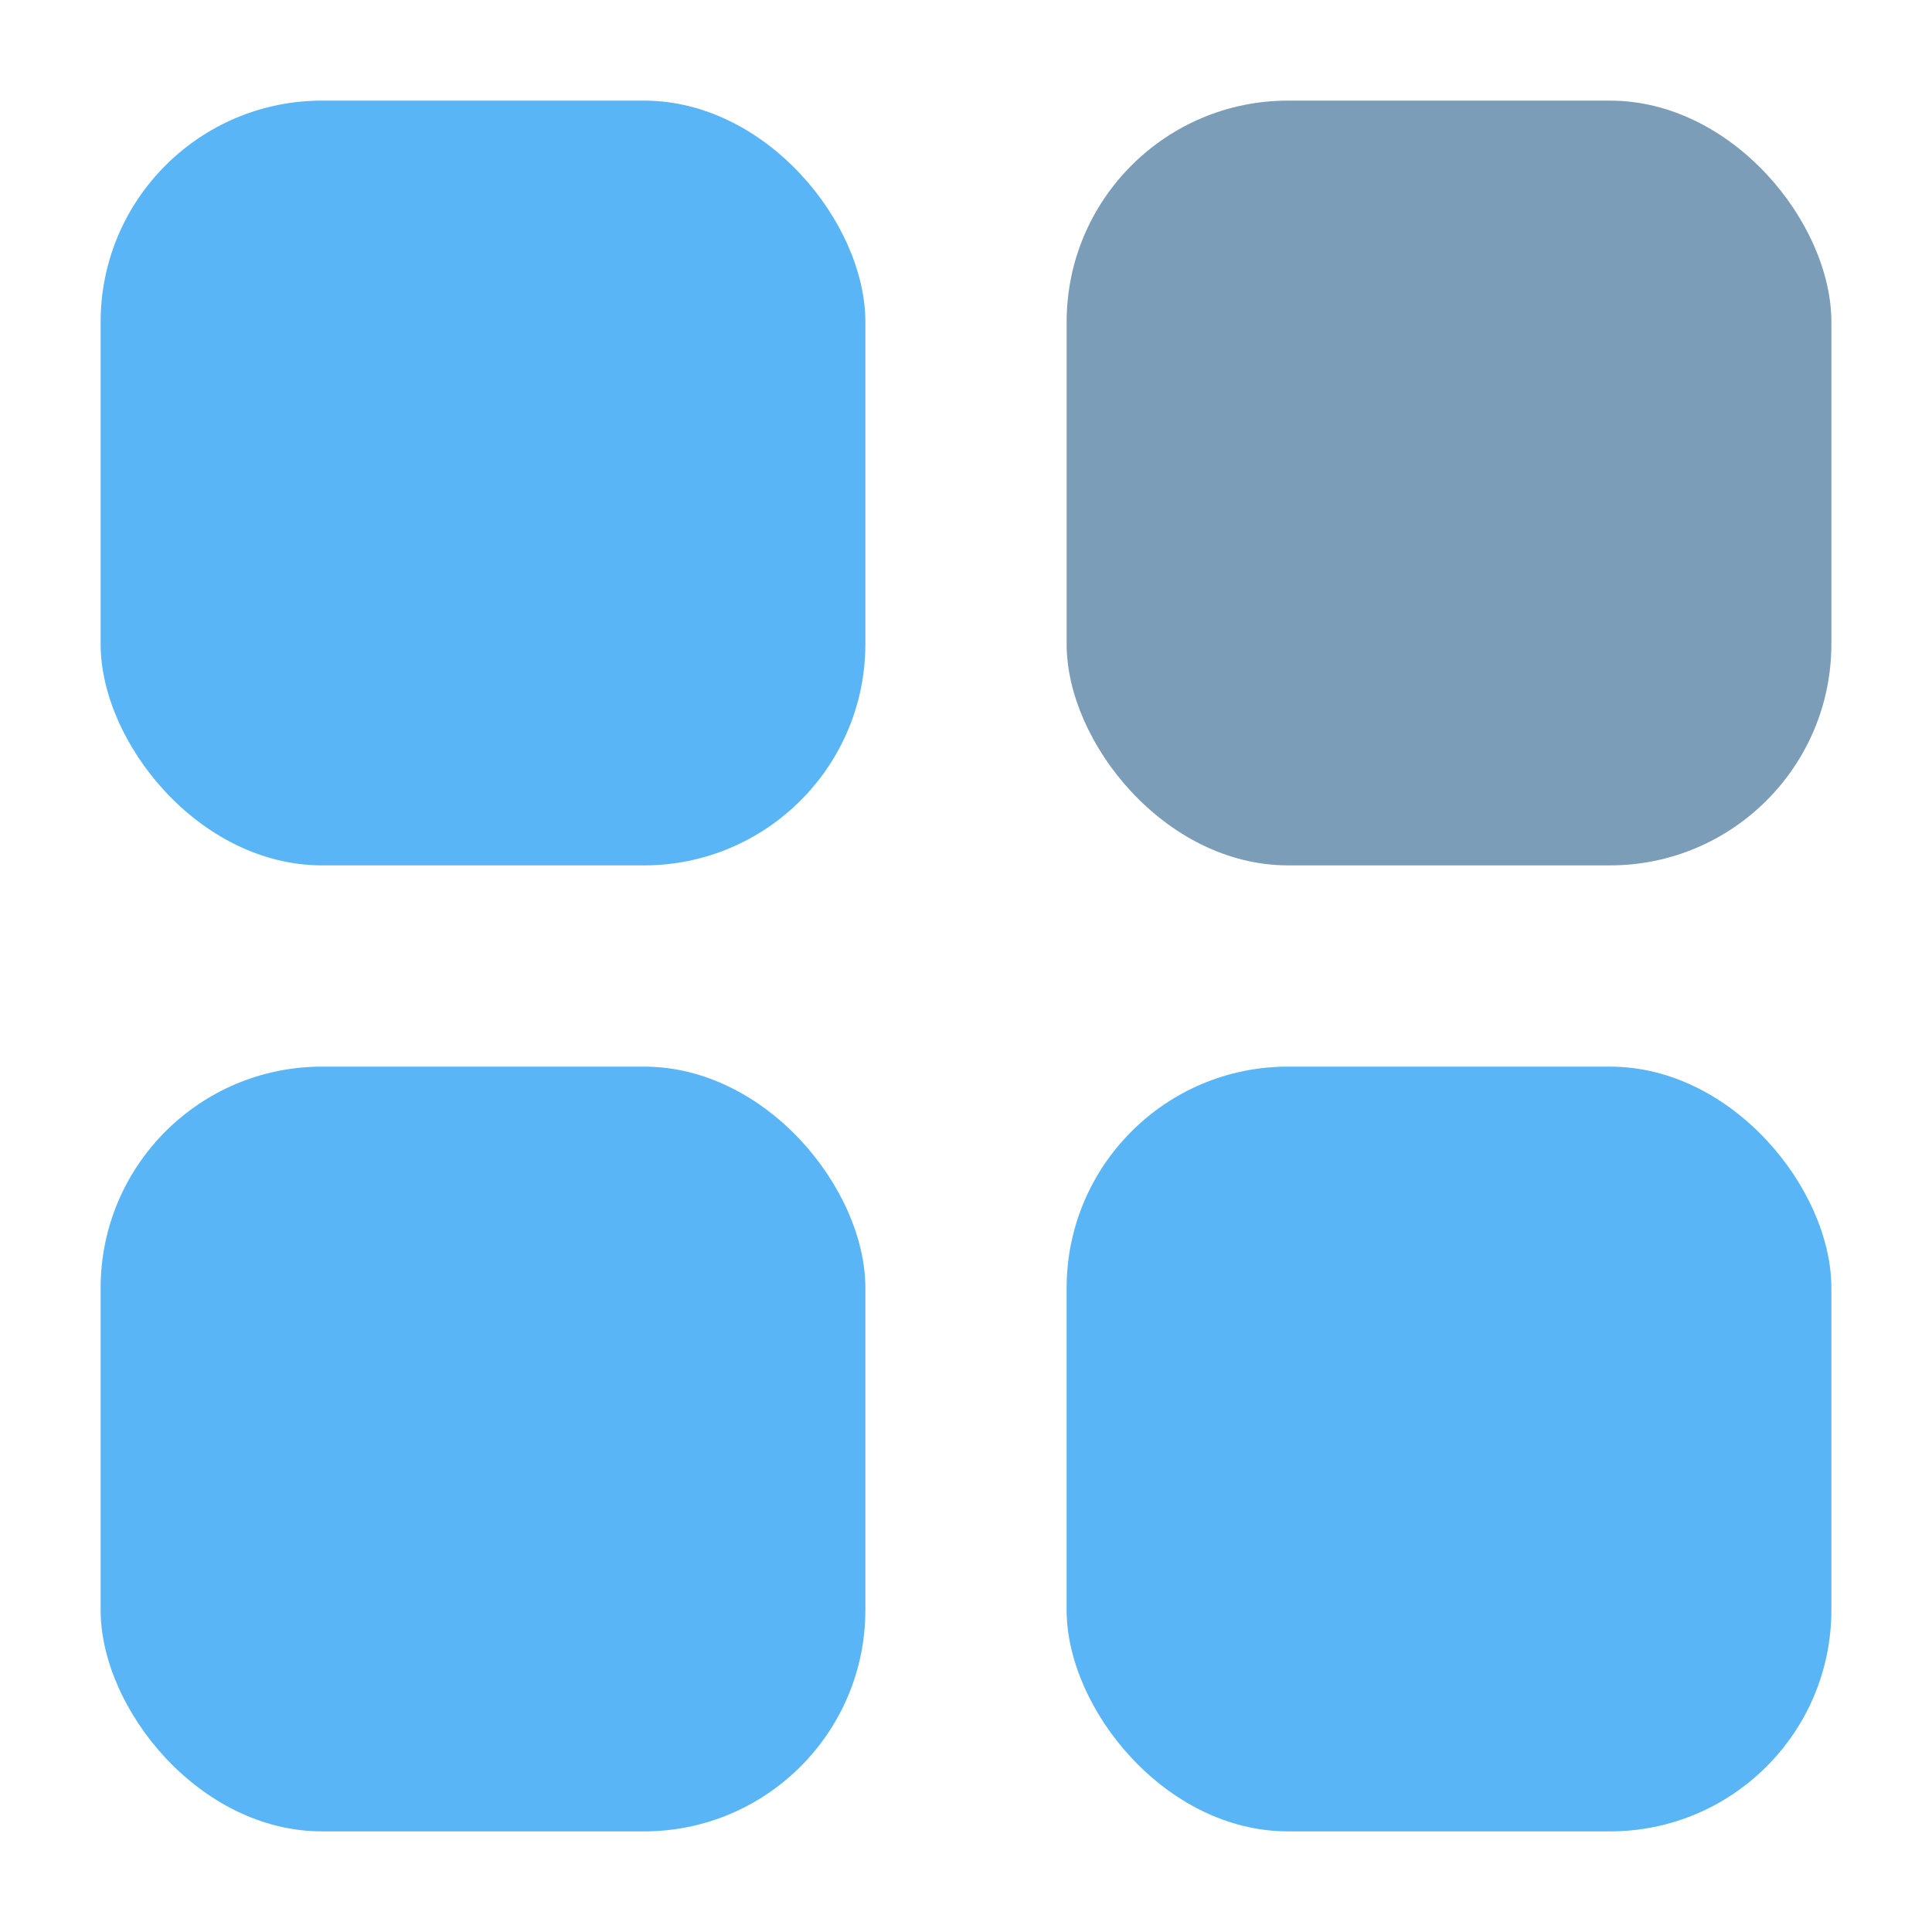
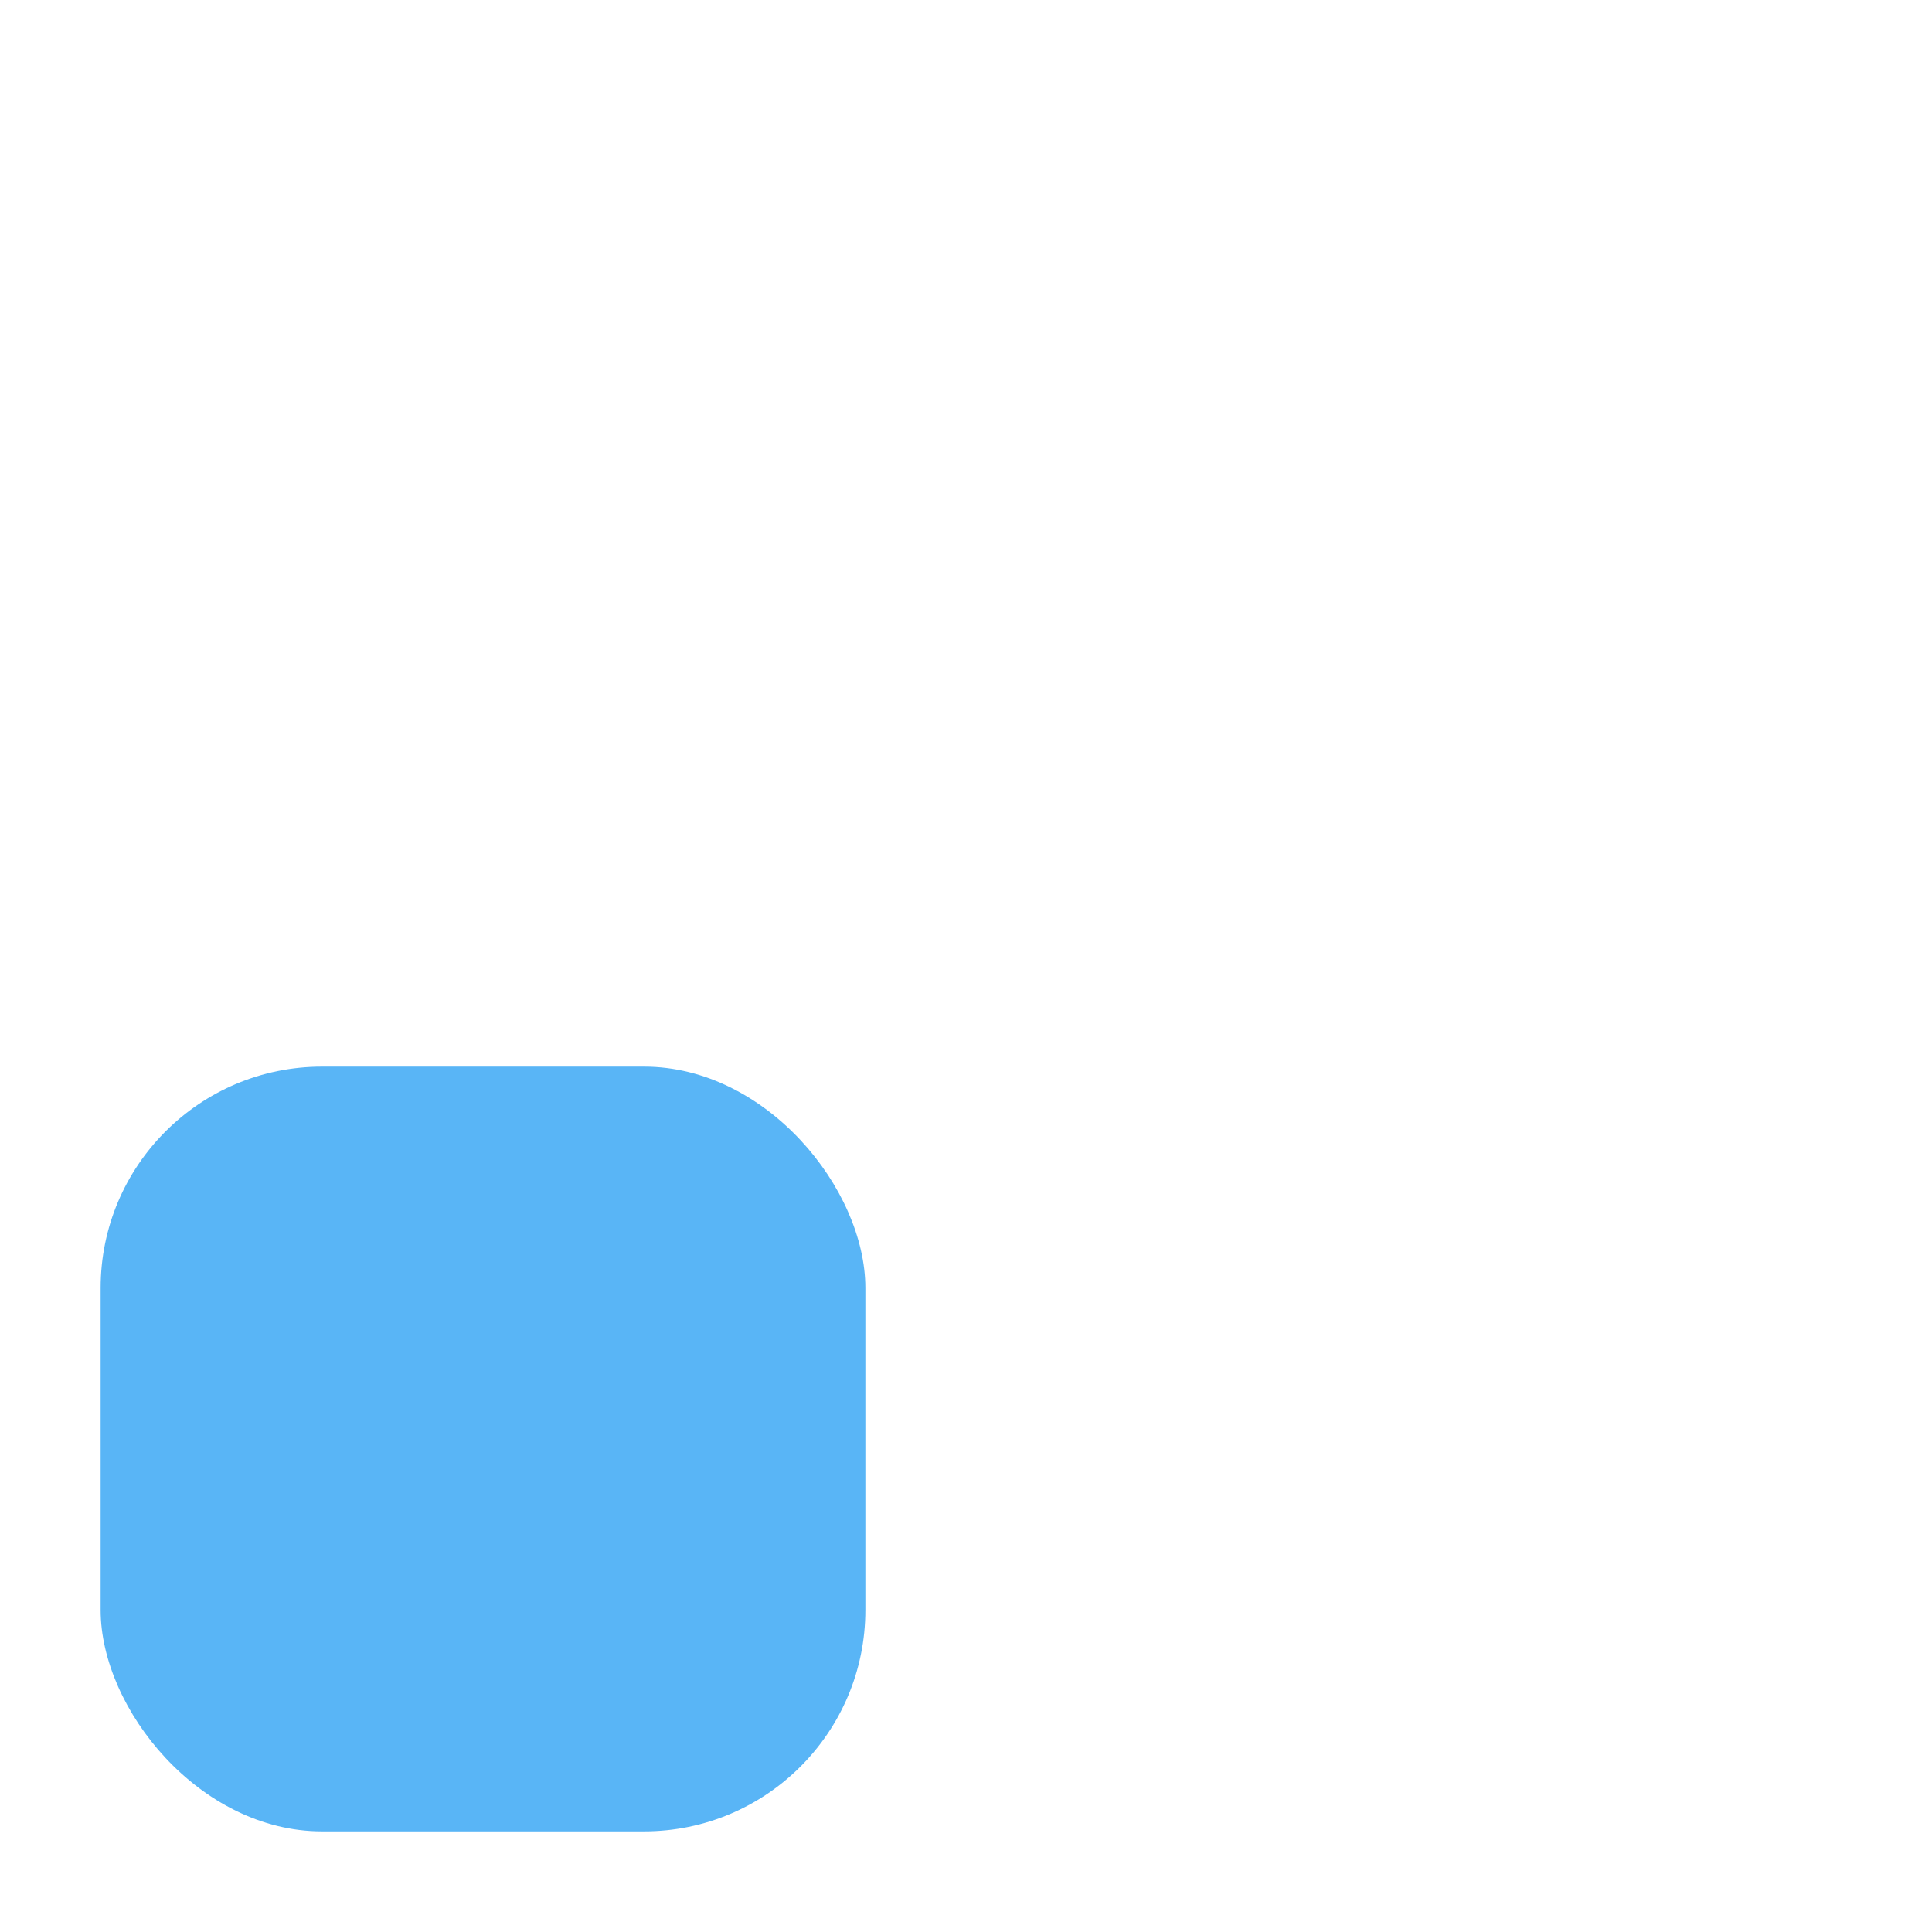
<svg xmlns="http://www.w3.org/2000/svg" version="1.1" width="512" height="512" x="0" y="0" viewBox="0 0 24 24" style="enable-background:new 0 0 512 512" xml:space="preserve" class="">
  <g>
-     <rect width="9.5" height="9.5" x="1.25" y="1.25" fill="#59b5f6" rx="2.75" opacity="1" data-original="#42a5f5" class="" />
-     <rect width="9.5" height="9.5" x="13.25" y="1.25" fill="#7b9db8" rx="2.75" opacity="1" data-original="#6ebdf4" class="" />
    <g fill="#42a5f5">
      <rect width="9.5" height="9.5" x="1.25" y="13.25" rx="2.75" fill="#59b5f6" opacity="1" data-original="#42a5f5" class="" />
-       <rect width="9.5" height="9.5" x="13.25" y="13.25" rx="2.75" fill="#59b5f6" opacity="1" data-original="#42a5f5" class="" />
    </g>
  </g>
</svg>